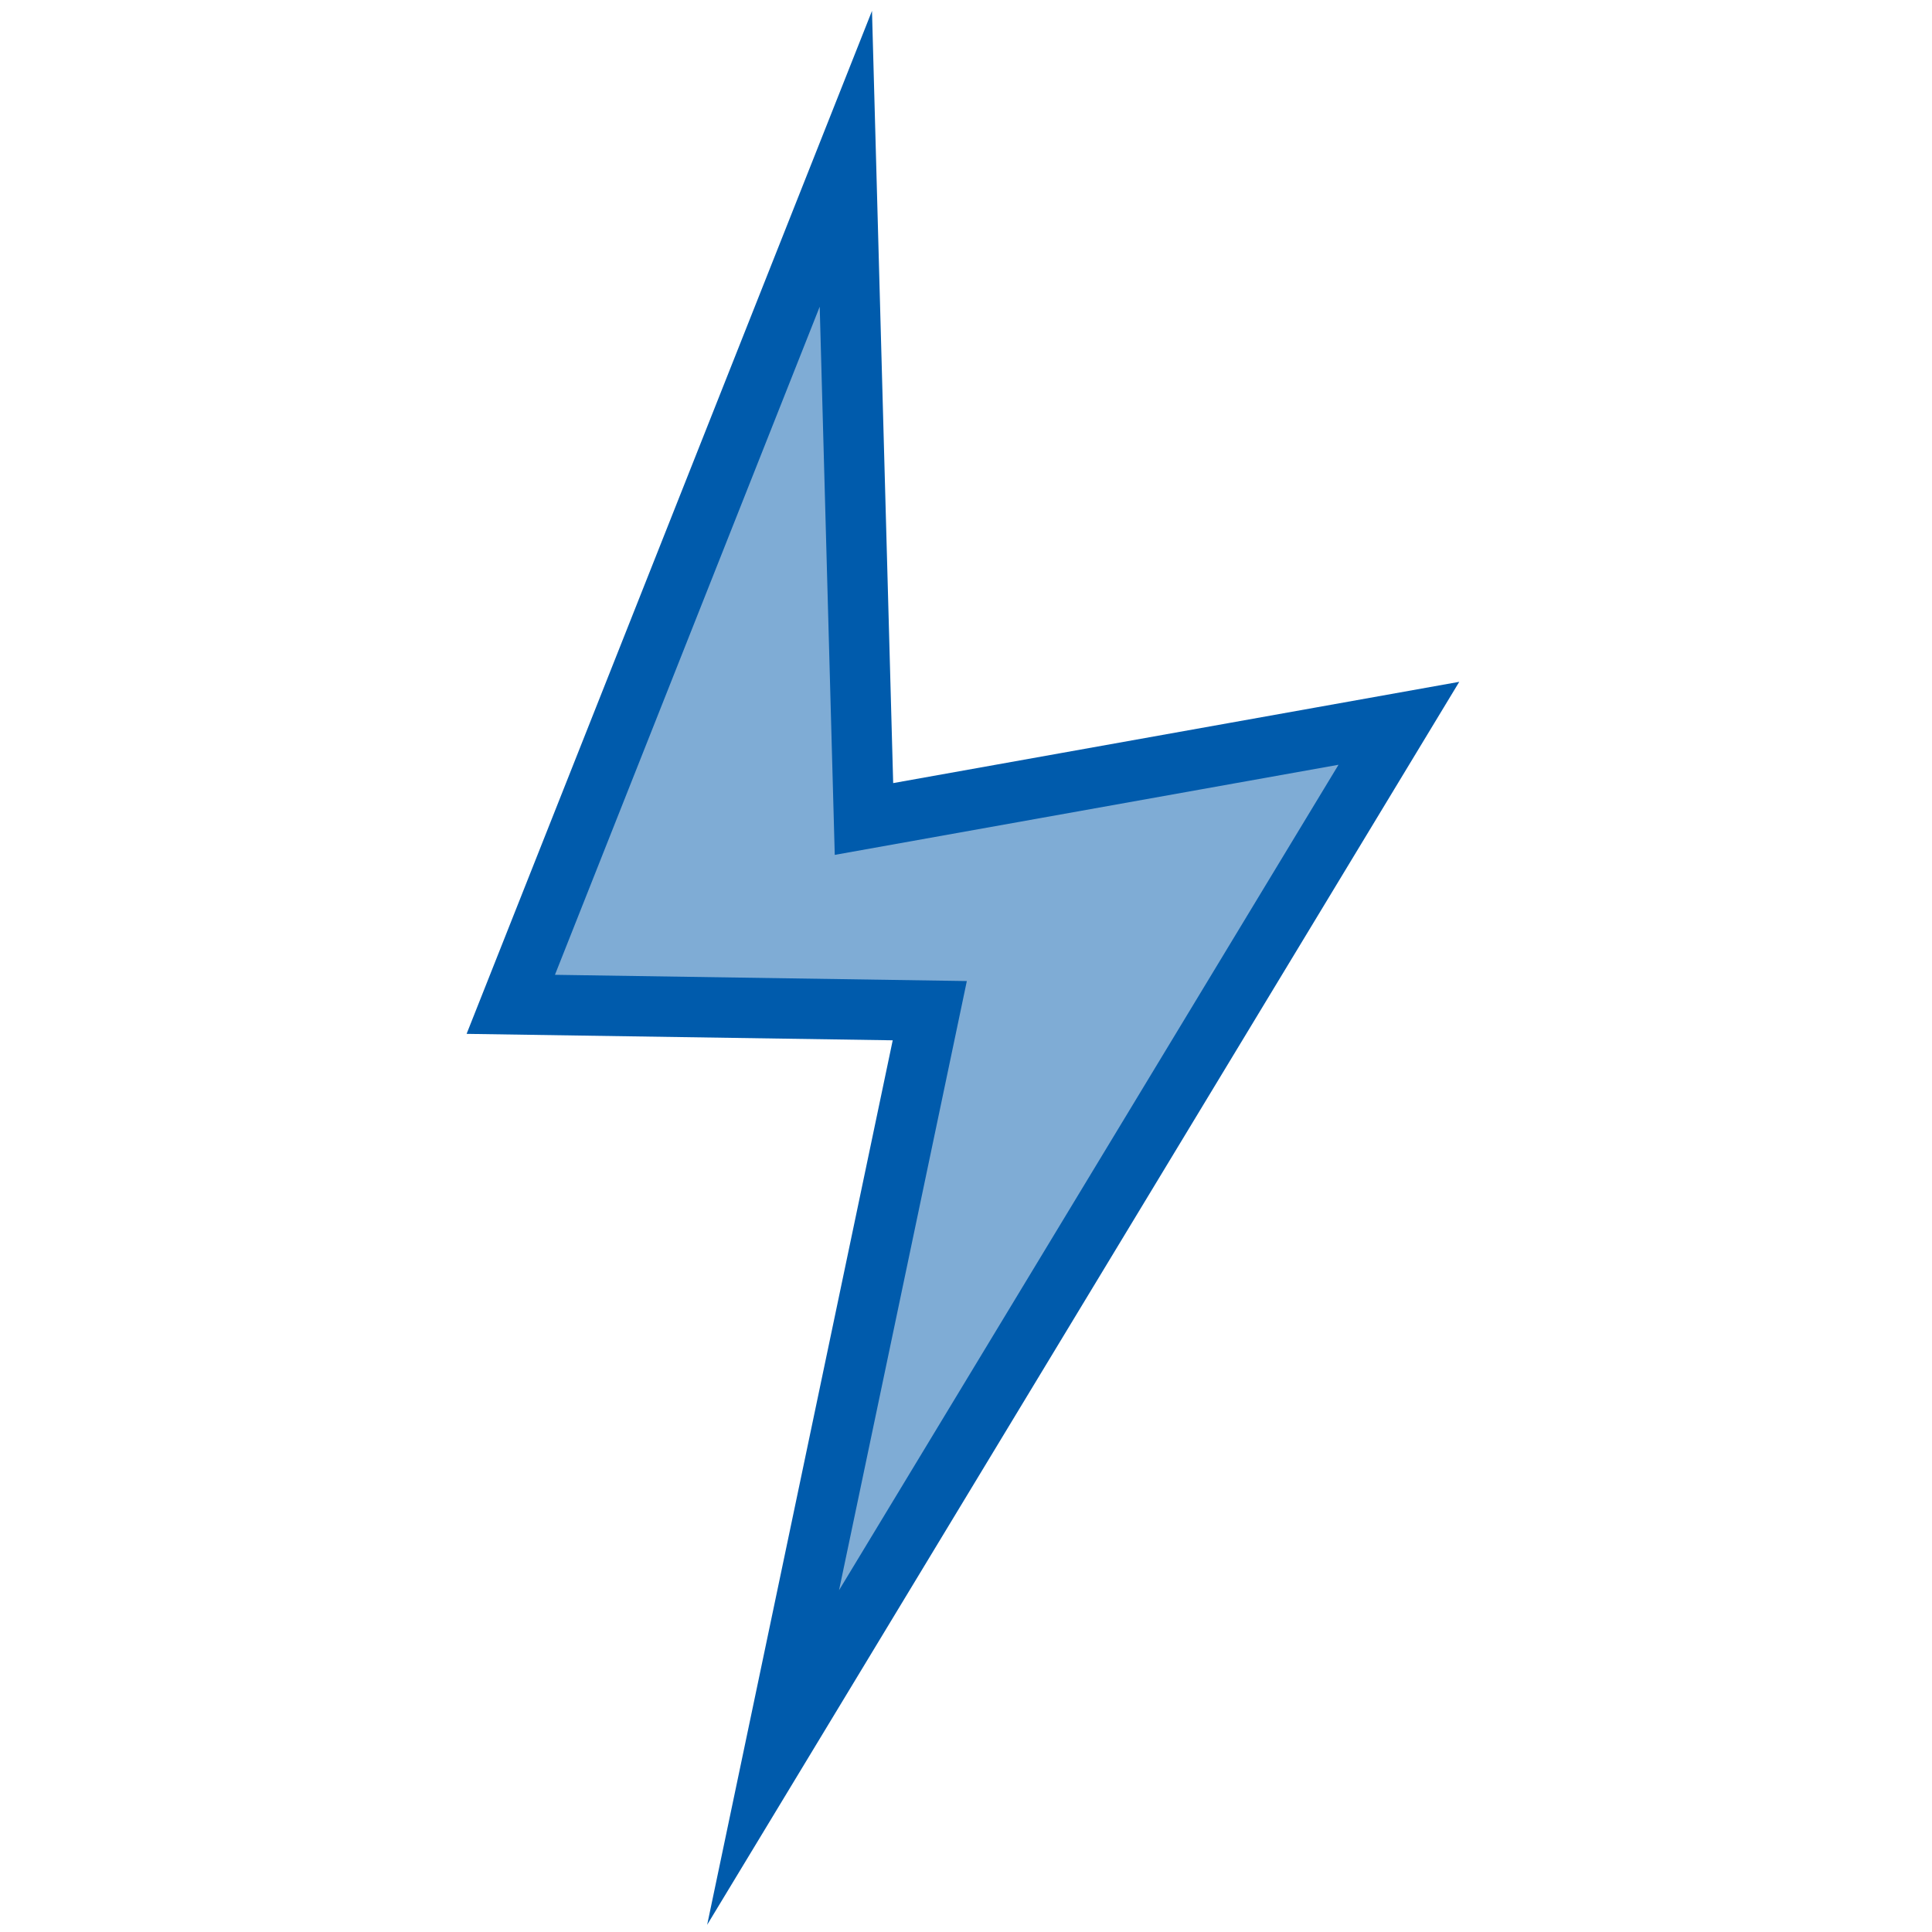
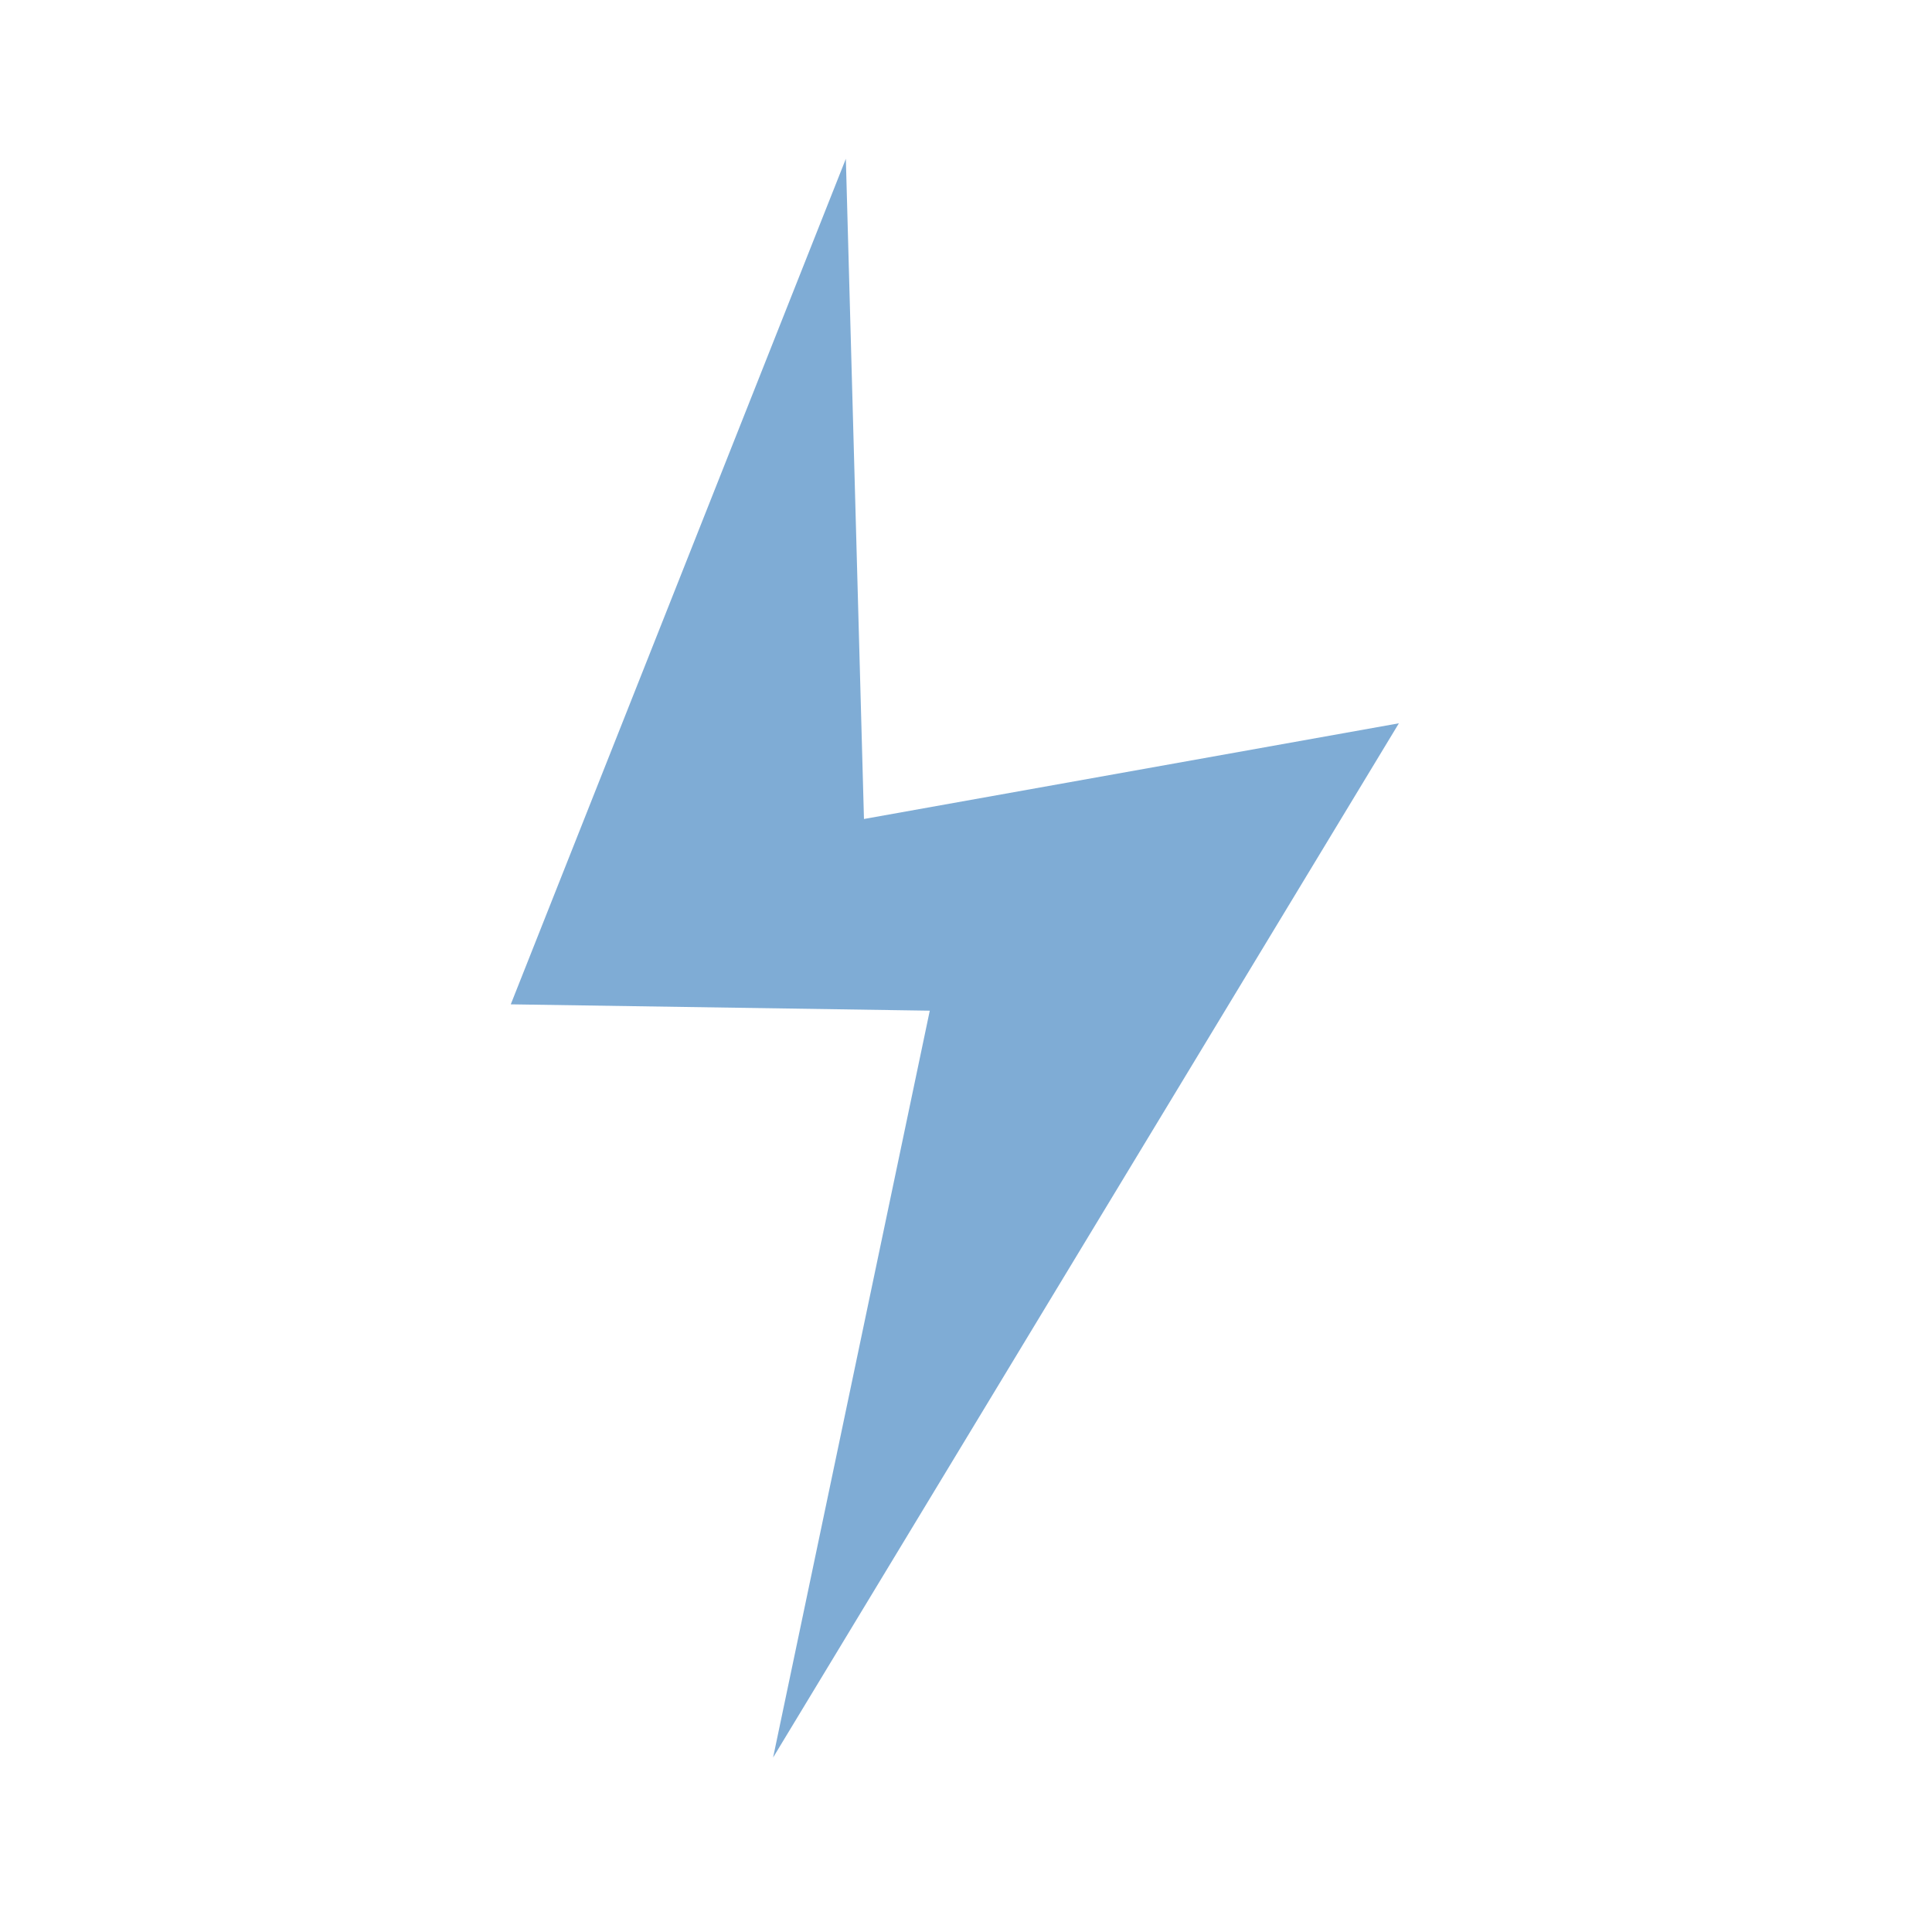
<svg xmlns="http://www.w3.org/2000/svg" id="uuid-5192358c-debb-445d-a741-8706f43d87b3" viewBox="0 0 64 64">
  <polygon points="28.02 5.26 16.92 33.27 30.8 33.48 25.61 58.22 46.34 23.96 28.62 27.13 28.02 5.26" style="fill:#005bac; opacity:.5;" />
-   <polygon points="28.02 5.26 16.92 33.27 30.8 33.48 25.61 58.22 46.34 23.96 28.62 27.13 28.02 5.26" style="fill:none; stroke:#005bac; stroke-miterlimit:10; stroke-width:2px;" />
</svg>